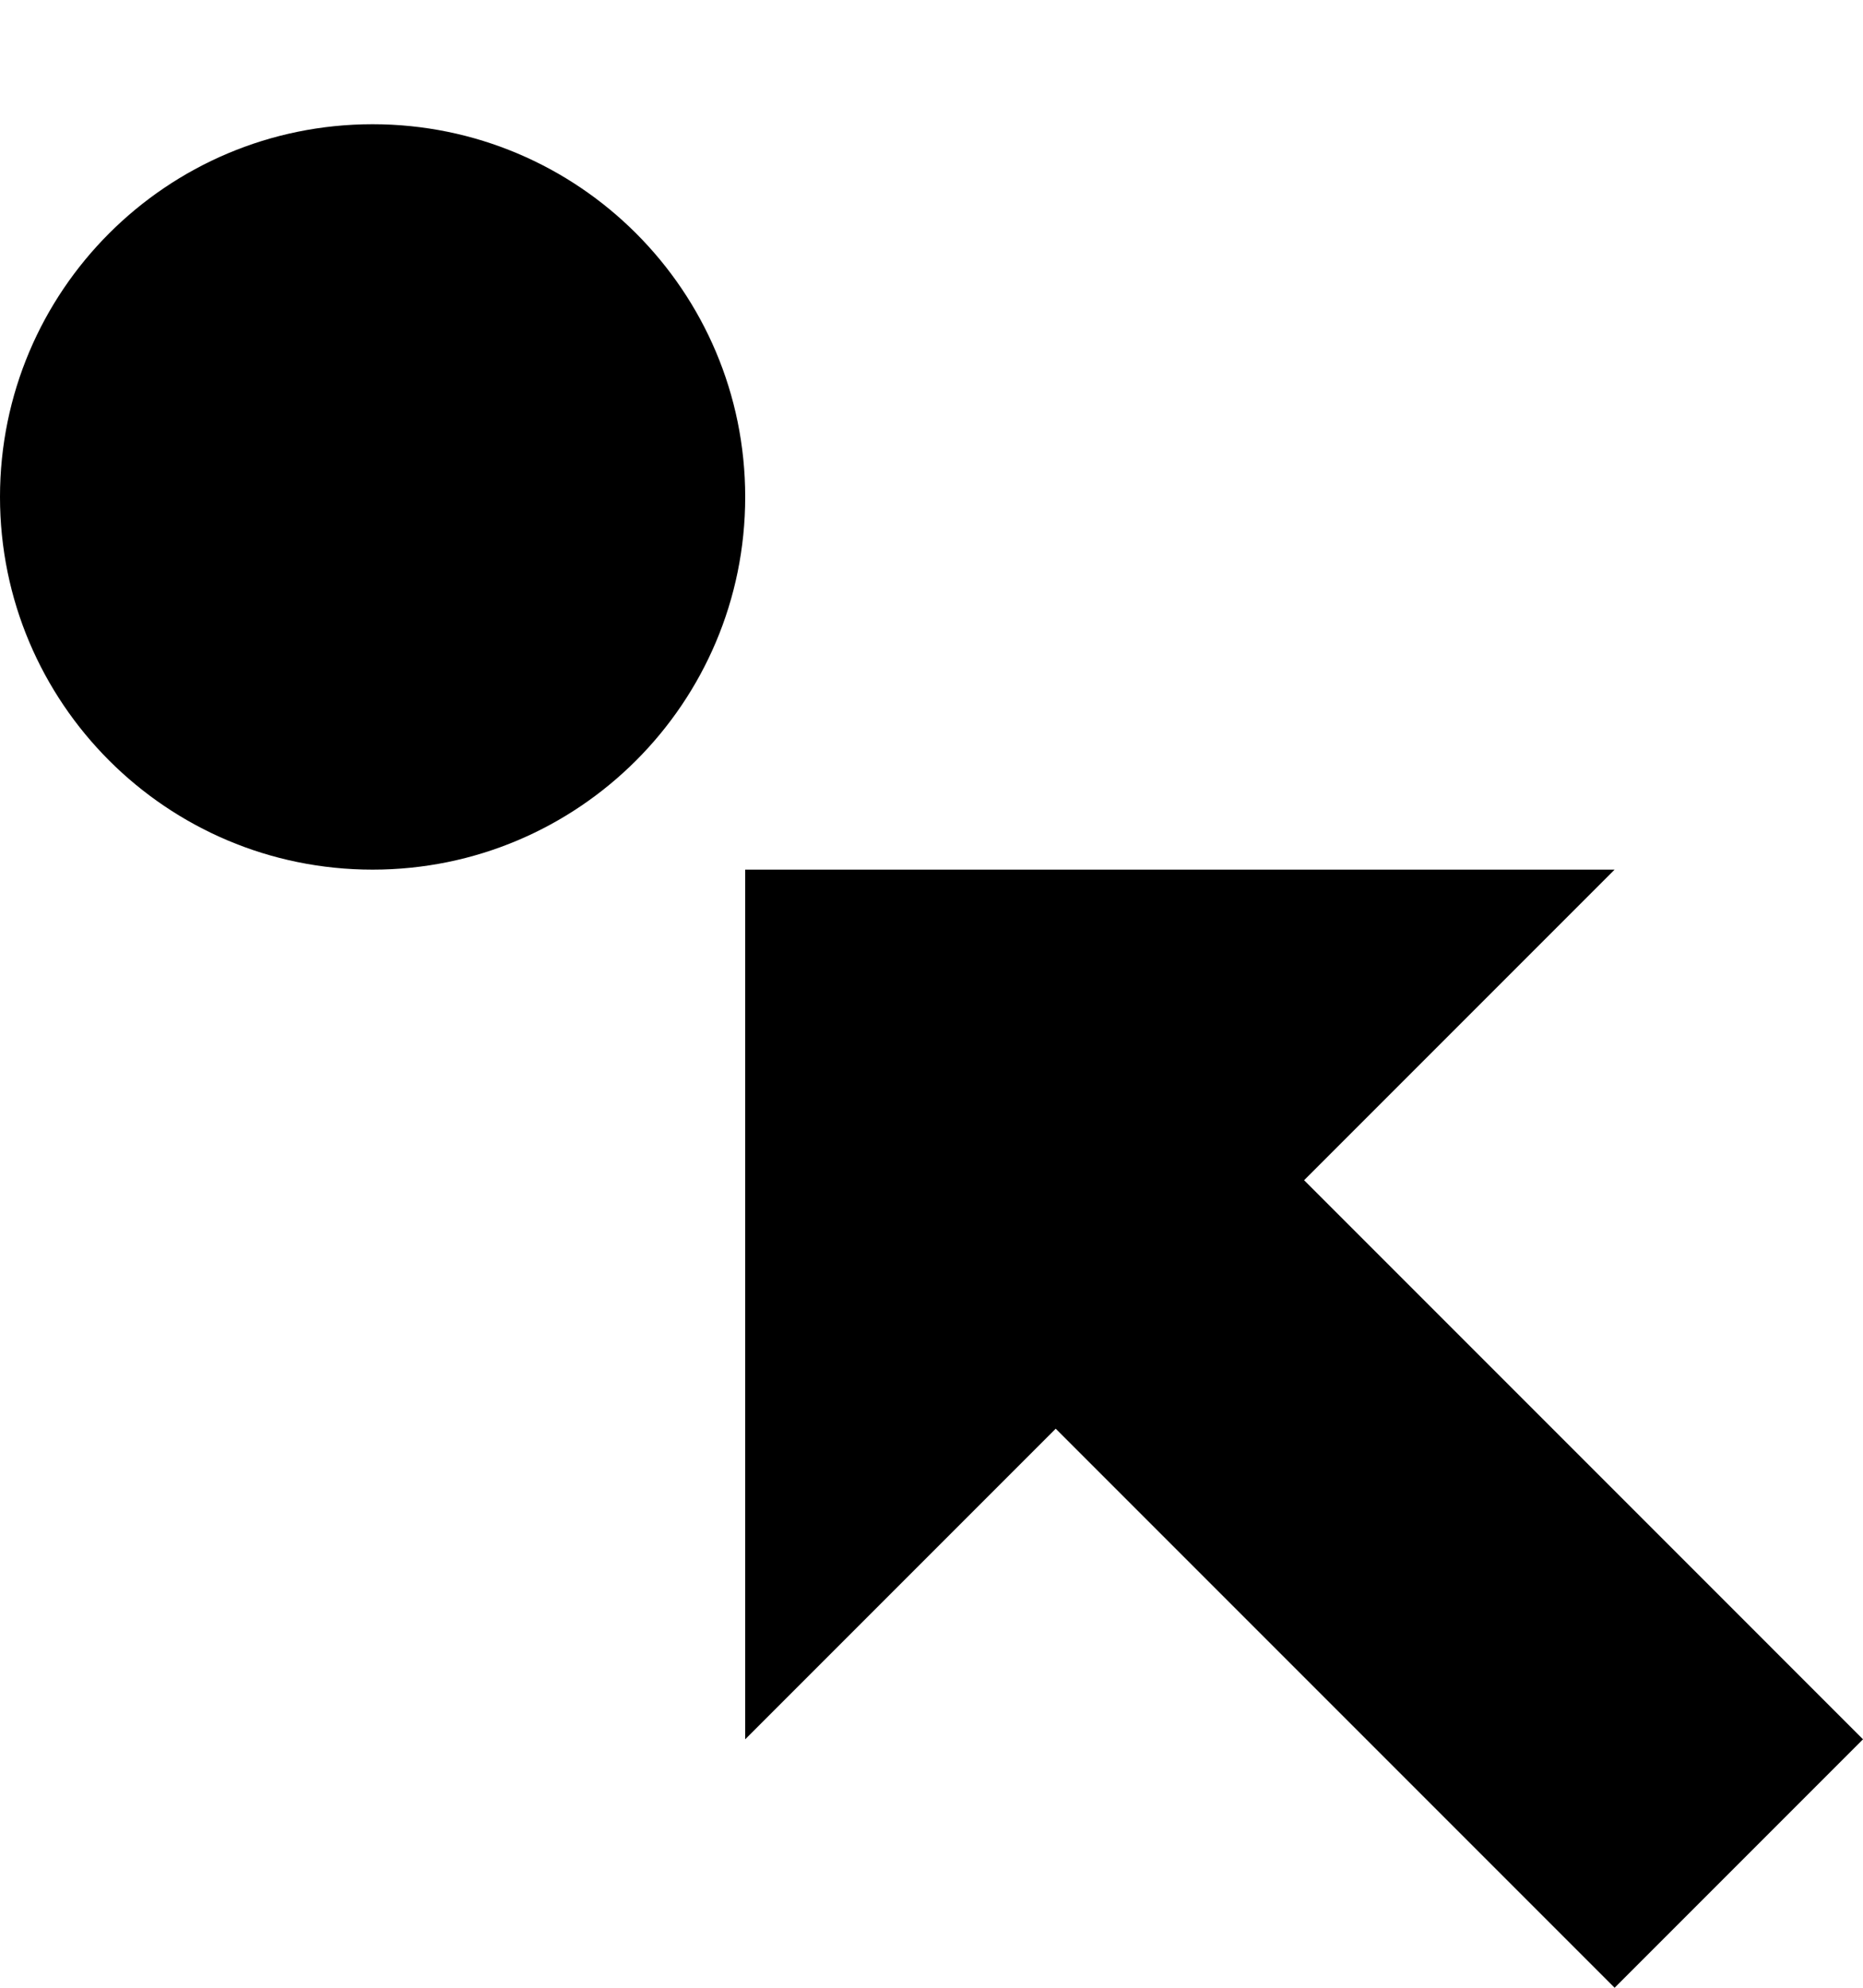
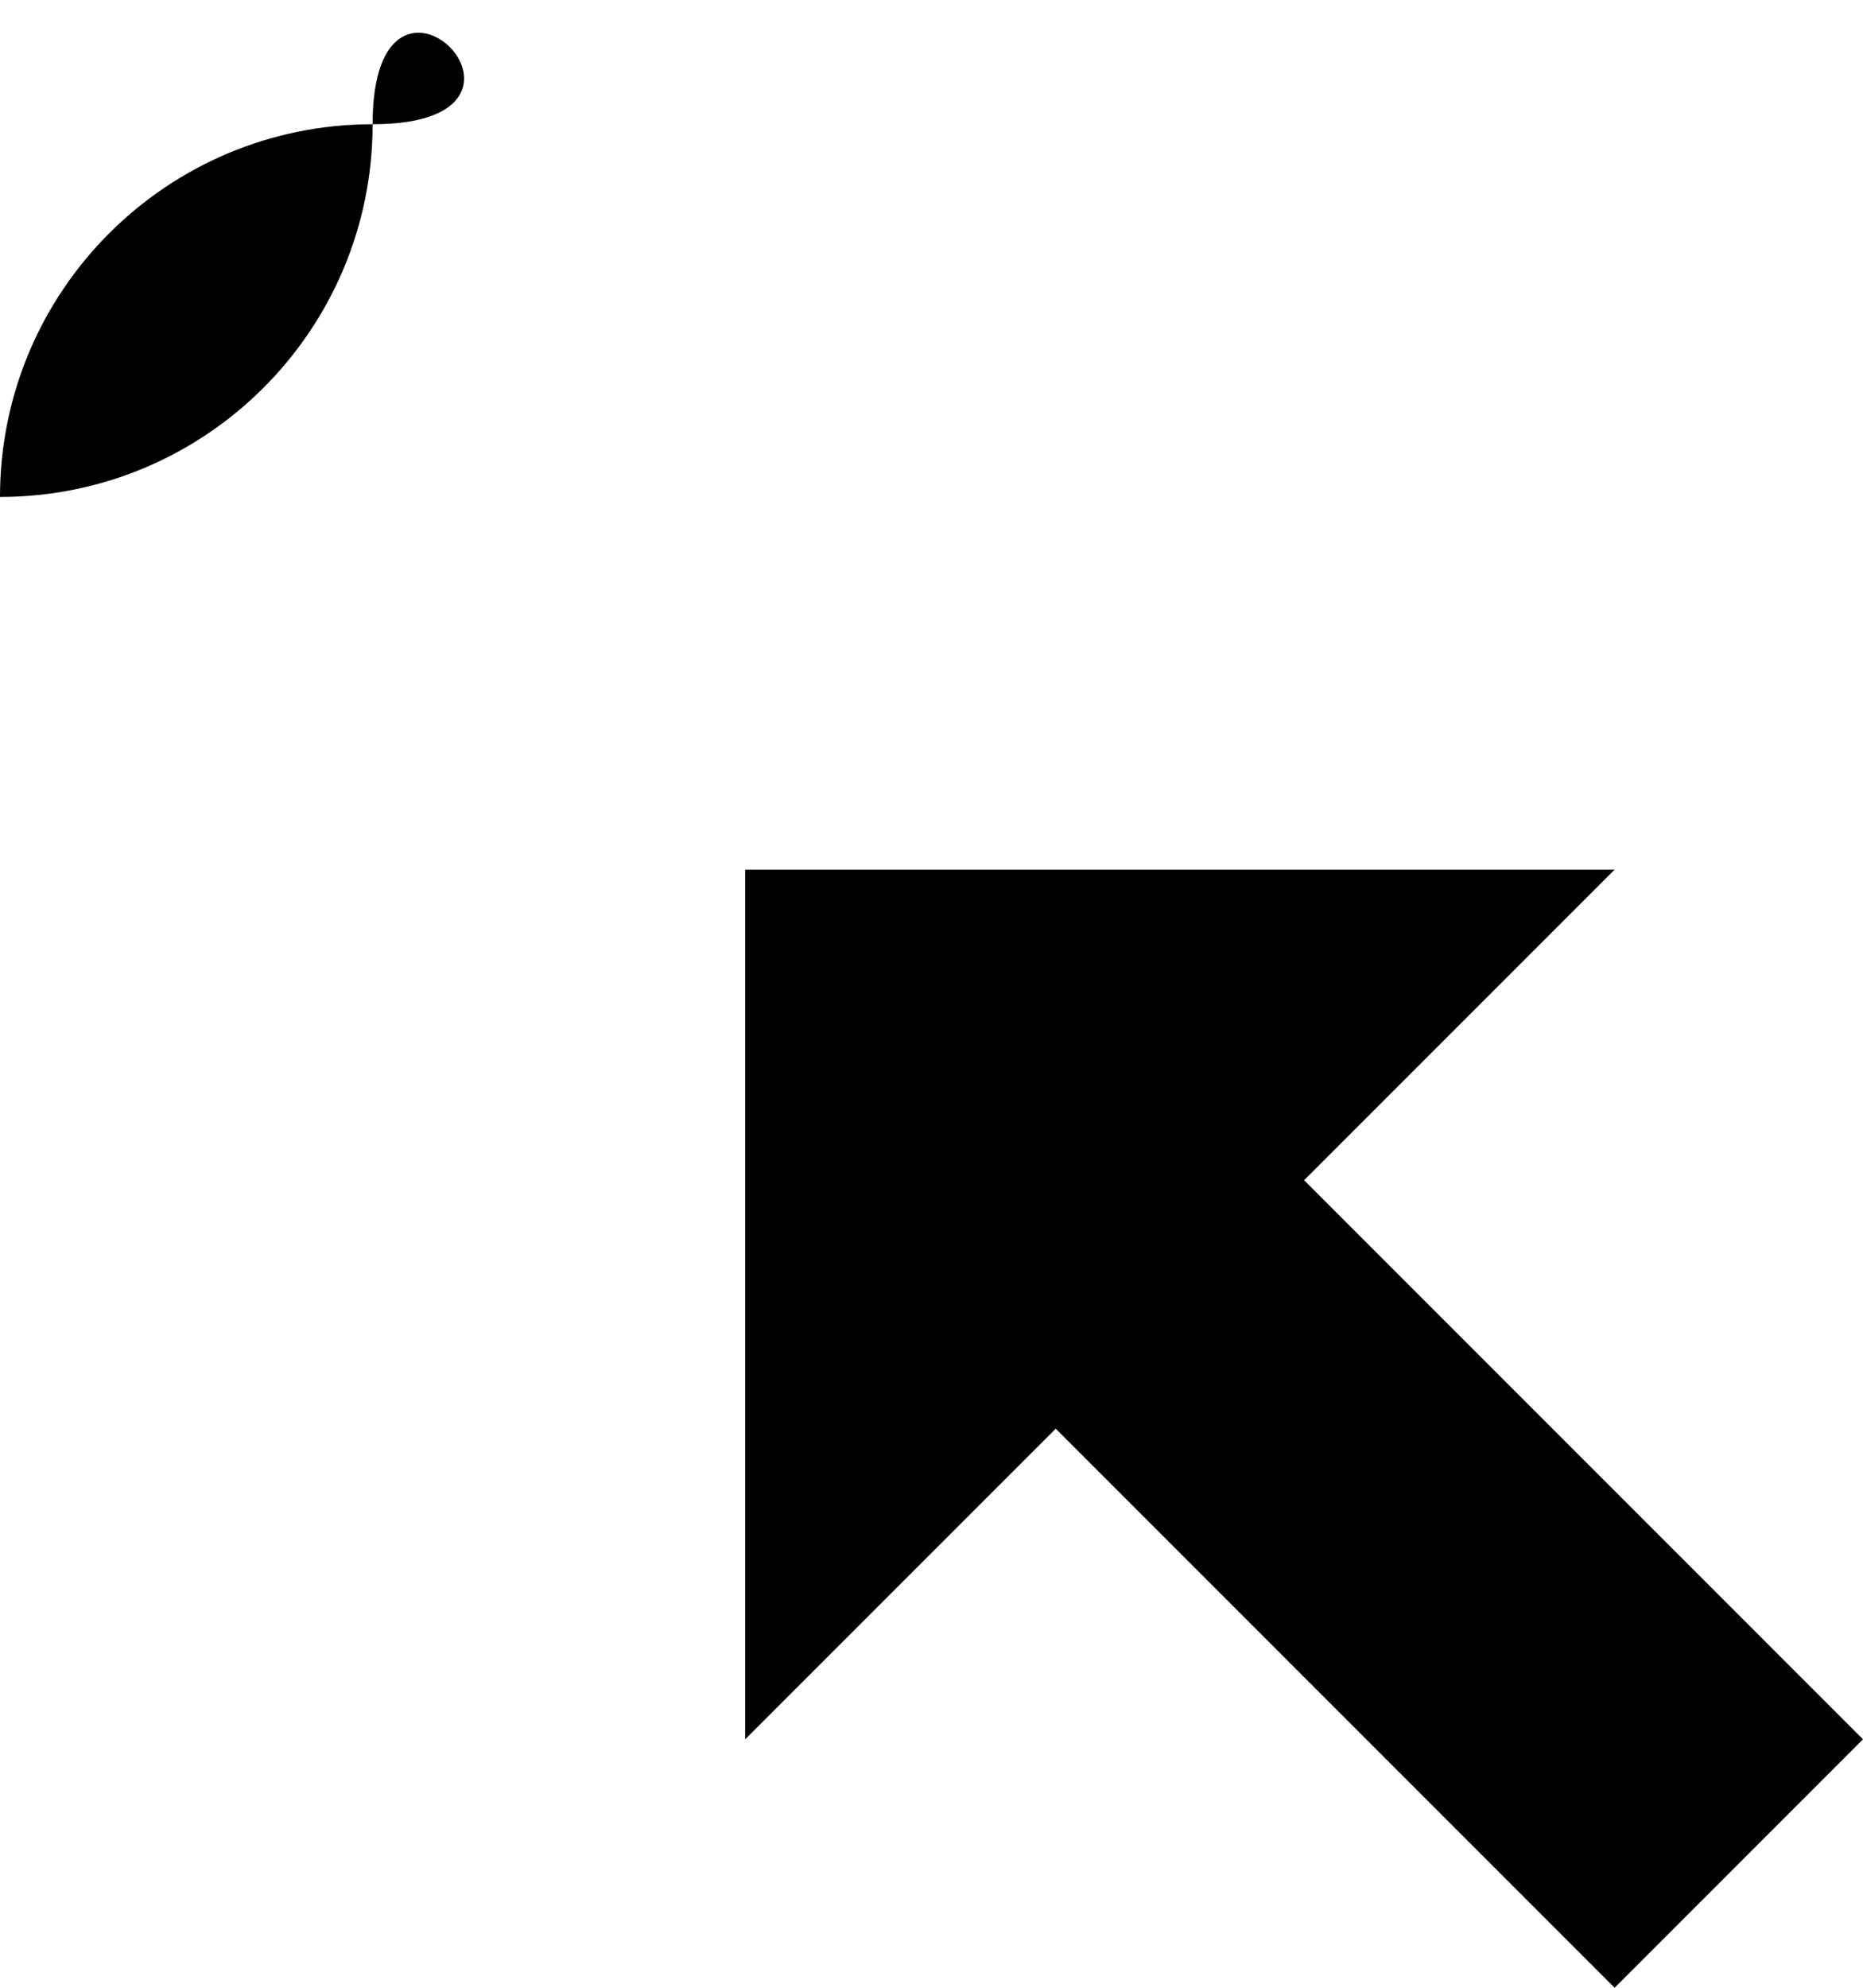
<svg xmlns="http://www.w3.org/2000/svg" height="1024" width="960">
-   <path d="M192 64C85.938 64 0 149.938 0 256s85.938 192 192 192c106.062 0 192-85.938 192-192S298.062 64 192 64zM672 608l160-160H384v448l160-160 288 288 128-128L672 608z" />
+   <path d="M192 64C85.938 64 0 149.938 0 256c106.062 0 192-85.938 192-192S298.062 64 192 64zM672 608l160-160H384v448l160-160 288 288 128-128L672 608z" />
</svg>